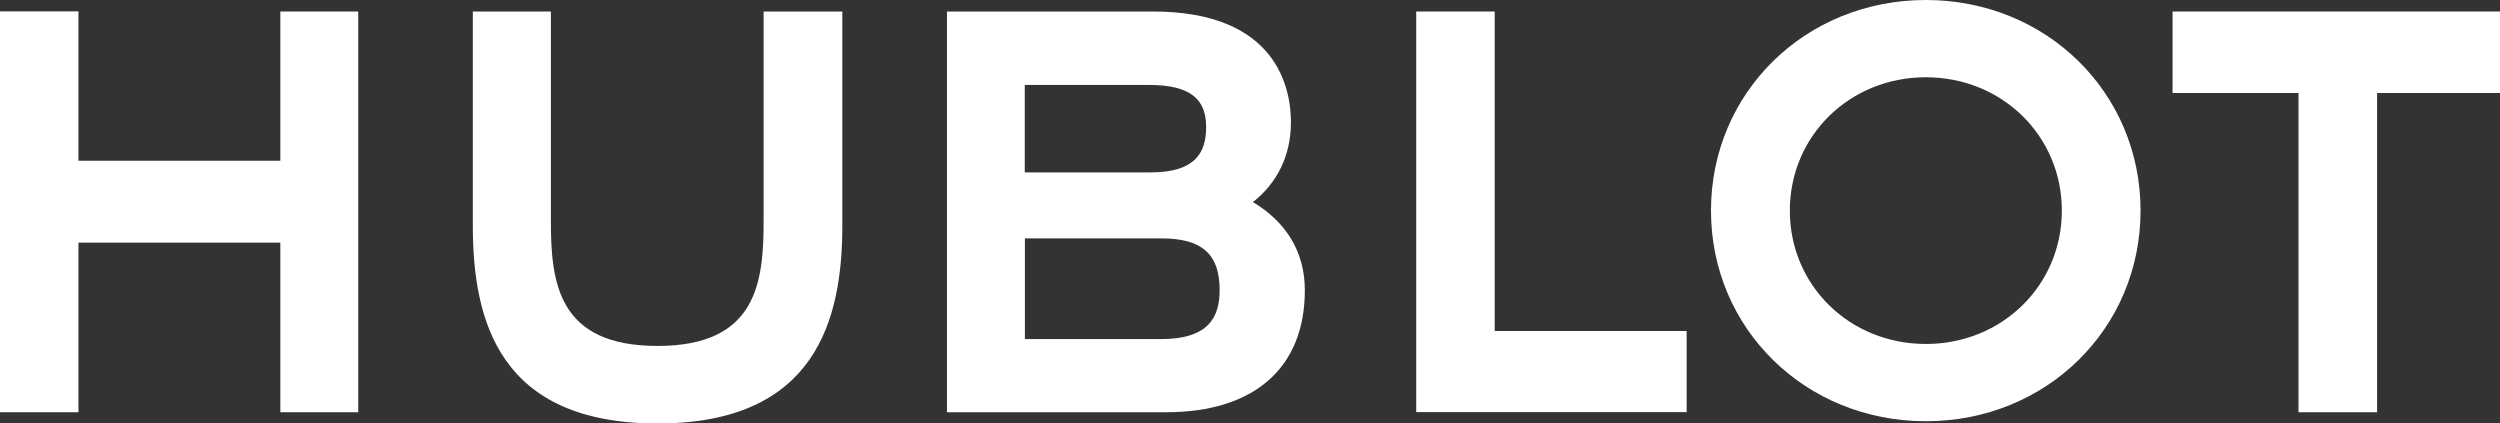
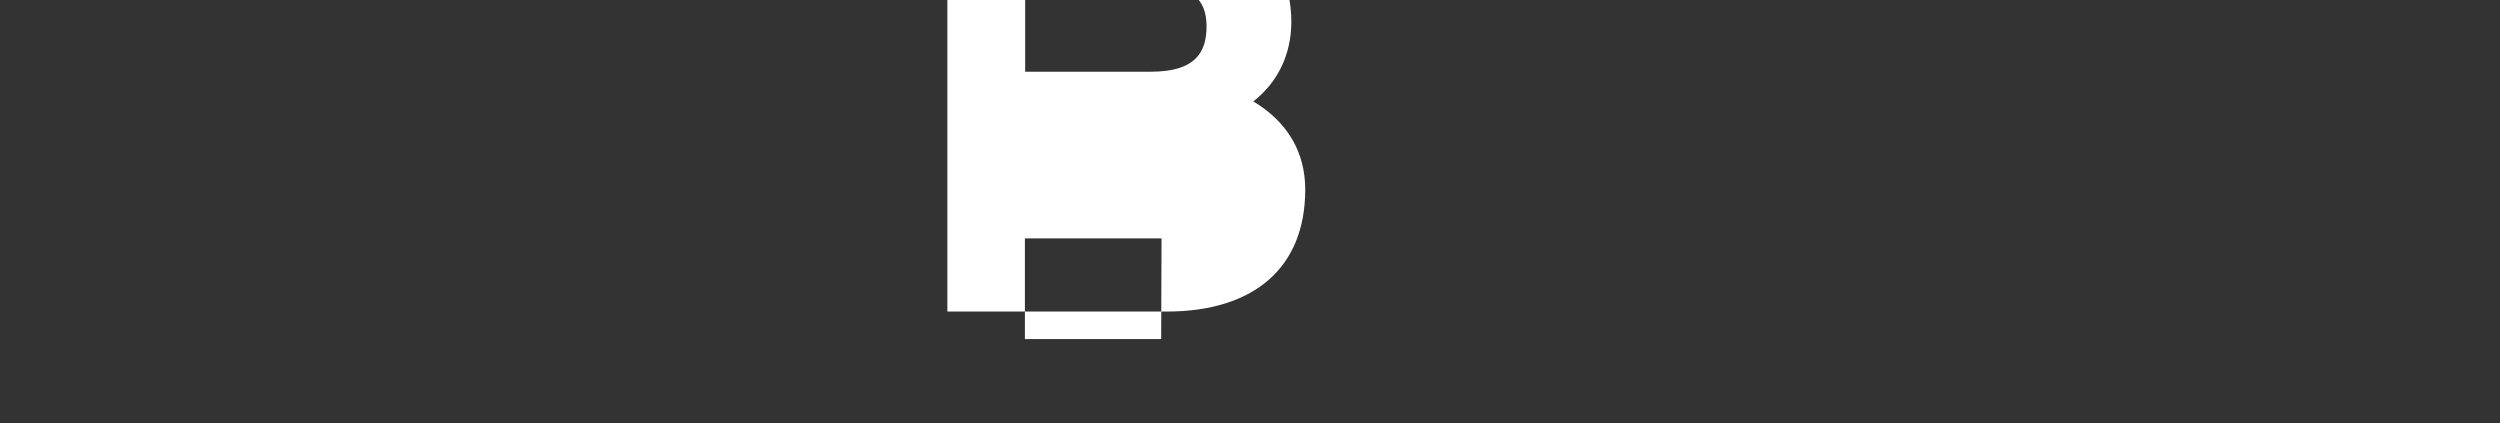
<svg xmlns="http://www.w3.org/2000/svg" id="Layer_2" viewBox="0 0 188.97 32">
  <rect x="0" y="0" width="188.97" height="32" fill="#333333" stroke="none" />
  <defs>
    <style>.cls-1{fill:#fff;stroke-width:0px;}</style>
  </defs>
  <g id="Layer_1-2">
    <g id="Hublot_2-zwart">
-       <polygon class="cls-1" points="0 .86 0 31.16 5.93 31.16 5.93 18.34 21.19 18.34 21.19 31.16 27.08 31.16 27.08 .87 21.19 .87 21.19 12.15 5.93 12.15 5.93 .86 0 .86" />
-       <path class="cls-1" d="m57.72.87v15.81c0,4.59-.47,9.47-8.01,9.47s-8.07-4.77-8.07-9.47V.87h-5.9v16.19c0,7.23,2.02,14.95,13.97,14.95s13.96-7.83,13.96-14.95V.87h-5.95Z" />
-       <polygon class="cls-1" points="107.05 .87 107.05 31.15 127.49 31.15 127.49 25.02 112.98 25.02 112.98 .87 107.05 .87" />
-       <path class="cls-1" d="m145.57,26c-5.77,0-10.28-4.43-10.28-10.08s4.52-10.08,10.28-10.08,10.28,4.43,10.28,10.08-4.52,10.08-10.28,10.08m0-26c-9.1,0-16.24,6.99-16.24,15.92s7.14,15.92,16.24,15.92,16.23-6.99,16.23-15.92-7.13-15.92-16.23-15.92" />
-       <polygon class="cls-1" points="164.22 .87 164.22 7.03 173.74 7.03 173.74 31.16 179.68 31.16 179.68 7.03 188.97 7.03 188.97 .87 164.22 .87" />
-       <path class="cls-1" d="m87.77,25.63h-10.3v-7.61s10.33,0,10.33,0c3.06,0,4.39,1.19,4.39,3.91,0,2.04-.83,3.7-4.42,3.7m-.92-19.21c3.3,0,4.32,1.2,4.32,3.19s-.88,3.42-4.2,3.42h-9.51s0-6.61,0-6.61h9.38Zm7.85,8.86c1.83-1.43,2.88-3.52,2.88-6.04s-1.02-8.37-10.43-8.37h-15.57v30.29h16.56c6.67,0,10.49-3.36,10.49-9.22,0-2.85-1.36-5.13-3.93-6.67" />
+       <path class="cls-1" d="m87.77,25.63h-10.3v-7.61s10.33,0,10.33,0m-.92-19.21c3.3,0,4.32,1.2,4.32,3.19s-.88,3.42-4.2,3.42h-9.51s0-6.61,0-6.61h9.38Zm7.85,8.86c1.83-1.43,2.88-3.52,2.88-6.04s-1.02-8.37-10.43-8.37h-15.57v30.29h16.56c6.67,0,10.49-3.36,10.49-9.22,0-2.85-1.36-5.13-3.93-6.67" />
    </g>
  </g>
</svg>